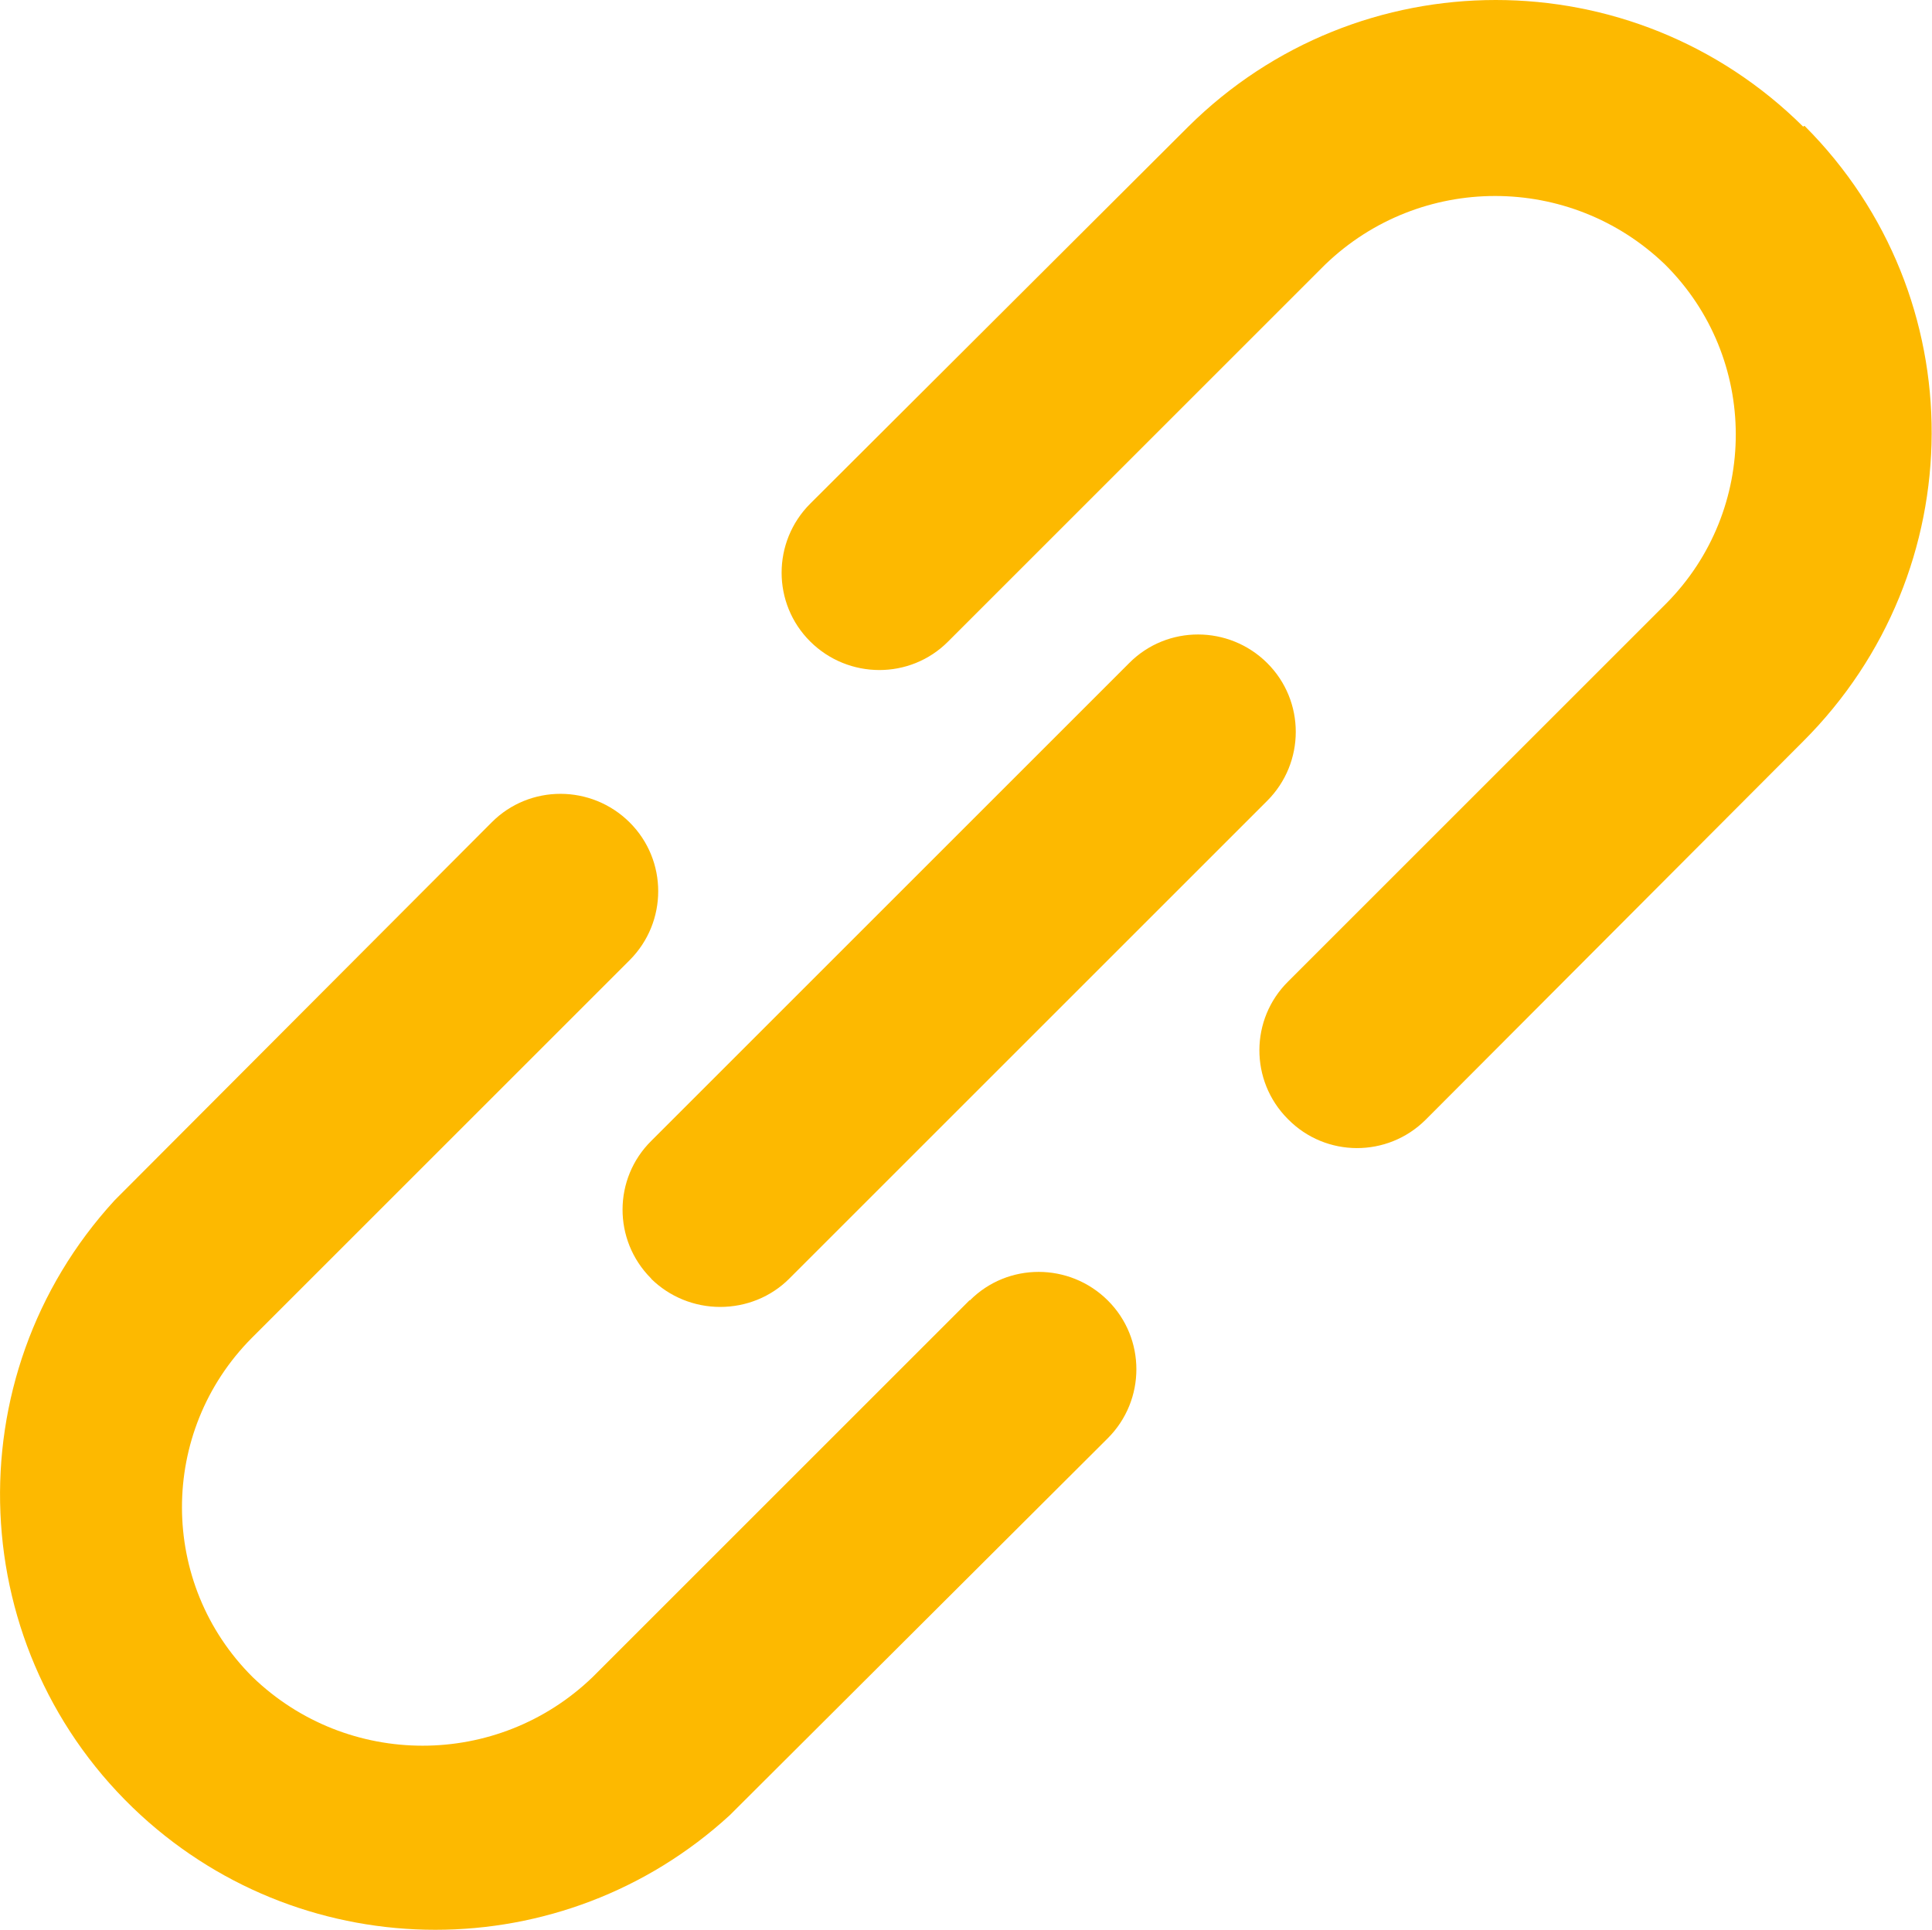
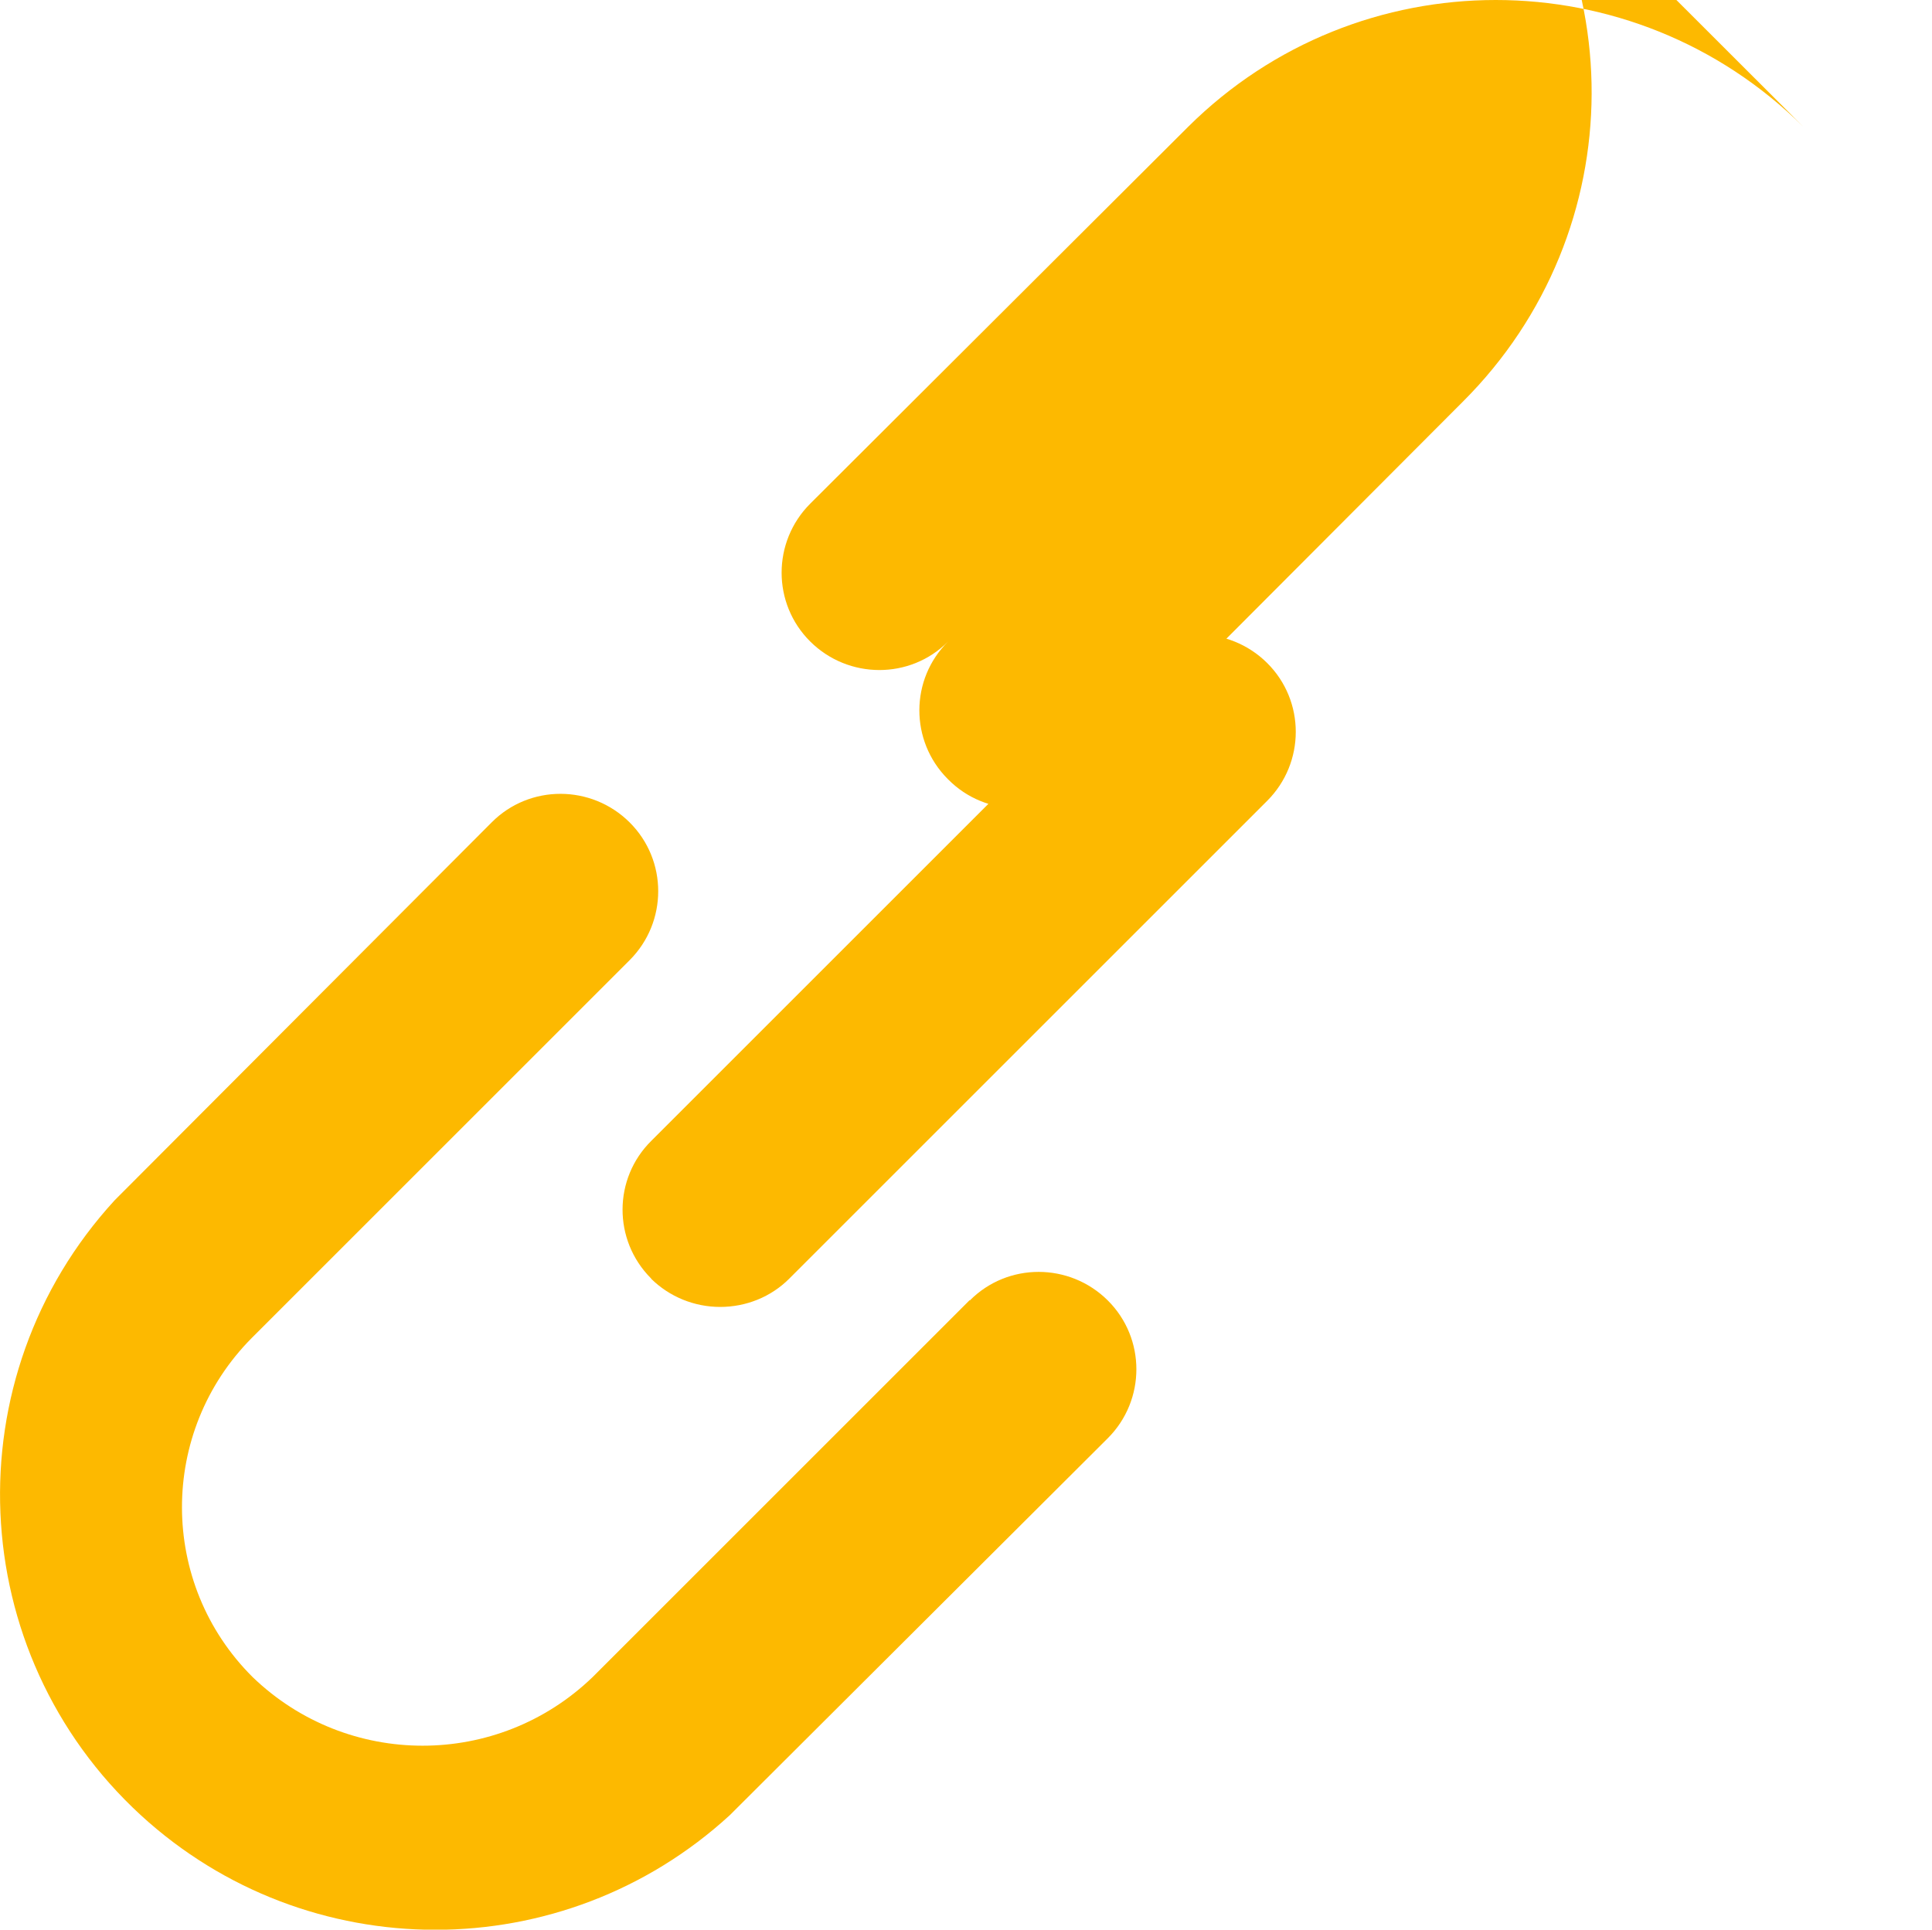
<svg xmlns="http://www.w3.org/2000/svg" id="link" viewBox="0 0 80 79.92">
  <defs>
    <style>.cls-1{fill:#fdb900;}</style>
  </defs>
-   <path class="cls-1" d="M40.15,53.85l-15.61,15.61c-3.93,3.79-10.15,3.79-14.08,0-3.89-3.87-3.9-10.16-.03-14.05,0,0,.02-.02.03-.03l15.61-15.61c1.58-1.58,1.58-4.14,0-5.71s-4.14-1.58-5.71,0l-15.61,15.65c-6.73,7.33-6.25,18.73,1.08,25.47,6.9,6.33,17.49,6.33,24.39,0l15.65-15.61c1.58-1.58,1.58-4.14,0-5.71s-4.14-1.58-5.71,0ZM74.67,5.25c-7.05-7-18.42-7-25.47,0l-15.65,15.61c-1.58,1.58-1.58,4.14,0,5.71s4.14,1.58,5.71,0l15.61-15.61c3.93-3.79,10.15-3.79,14.08,0,3.89,3.87,3.9,10.16.03,14.05,0,0-.02.02-.03.03l-15.61,15.61c-1.58,1.56-1.59,4.11-.02,5.69,0,0,.02.02.02.02,1.56,1.58,4.11,1.59,5.69.02,0,0,.02-.02.02-.02l15.61-15.65c7.06-7.05,7.12-18.43.07-25.49,0,0-.02-.02-.07.03ZM26.96,52.96c.76.75,1.79,1.17,2.86,1.17,1.07,0,2.1-.41,2.86-1.17l19.79-19.79c1.58-1.58,1.58-4.14,0-5.71s-4.14-1.58-5.71,0l-19.79,19.79c-1.58,1.56-1.59,4.11-.02,5.69,0,0,.02.02.02.02Z" />
+   <path class="cls-1" d="M40.15,53.85l-15.61,15.61c-3.93,3.79-10.15,3.79-14.08,0-3.89-3.87-3.9-10.16-.03-14.05,0,0,.02-.02.03-.03l15.61-15.61c1.58-1.58,1.58-4.14,0-5.71s-4.14-1.58-5.71,0l-15.61,15.65c-6.73,7.33-6.25,18.73,1.08,25.47,6.9,6.33,17.49,6.33,24.39,0l15.65-15.61c1.58-1.58,1.58-4.14,0-5.71s-4.14-1.58-5.71,0ZM74.67,5.25c-7.05-7-18.42-7-25.47,0l-15.65,15.61c-1.58,1.58-1.58,4.14,0,5.71s4.14,1.58,5.71,0l15.61-15.61l-15.61,15.61c-1.58,1.56-1.59,4.11-.02,5.69,0,0,.02.02.02.02,1.56,1.58,4.11,1.59,5.69.02,0,0,.02-.02.02-.02l15.61-15.65c7.06-7.05,7.12-18.43.07-25.49,0,0-.02-.02-.07.03ZM26.96,52.96c.76.75,1.79,1.17,2.86,1.17,1.07,0,2.1-.41,2.86-1.17l19.79-19.79c1.58-1.58,1.58-4.14,0-5.71s-4.14-1.58-5.71,0l-19.79,19.79c-1.58,1.56-1.59,4.11-.02,5.69,0,0,.02.02.02.02Z" />
</svg>